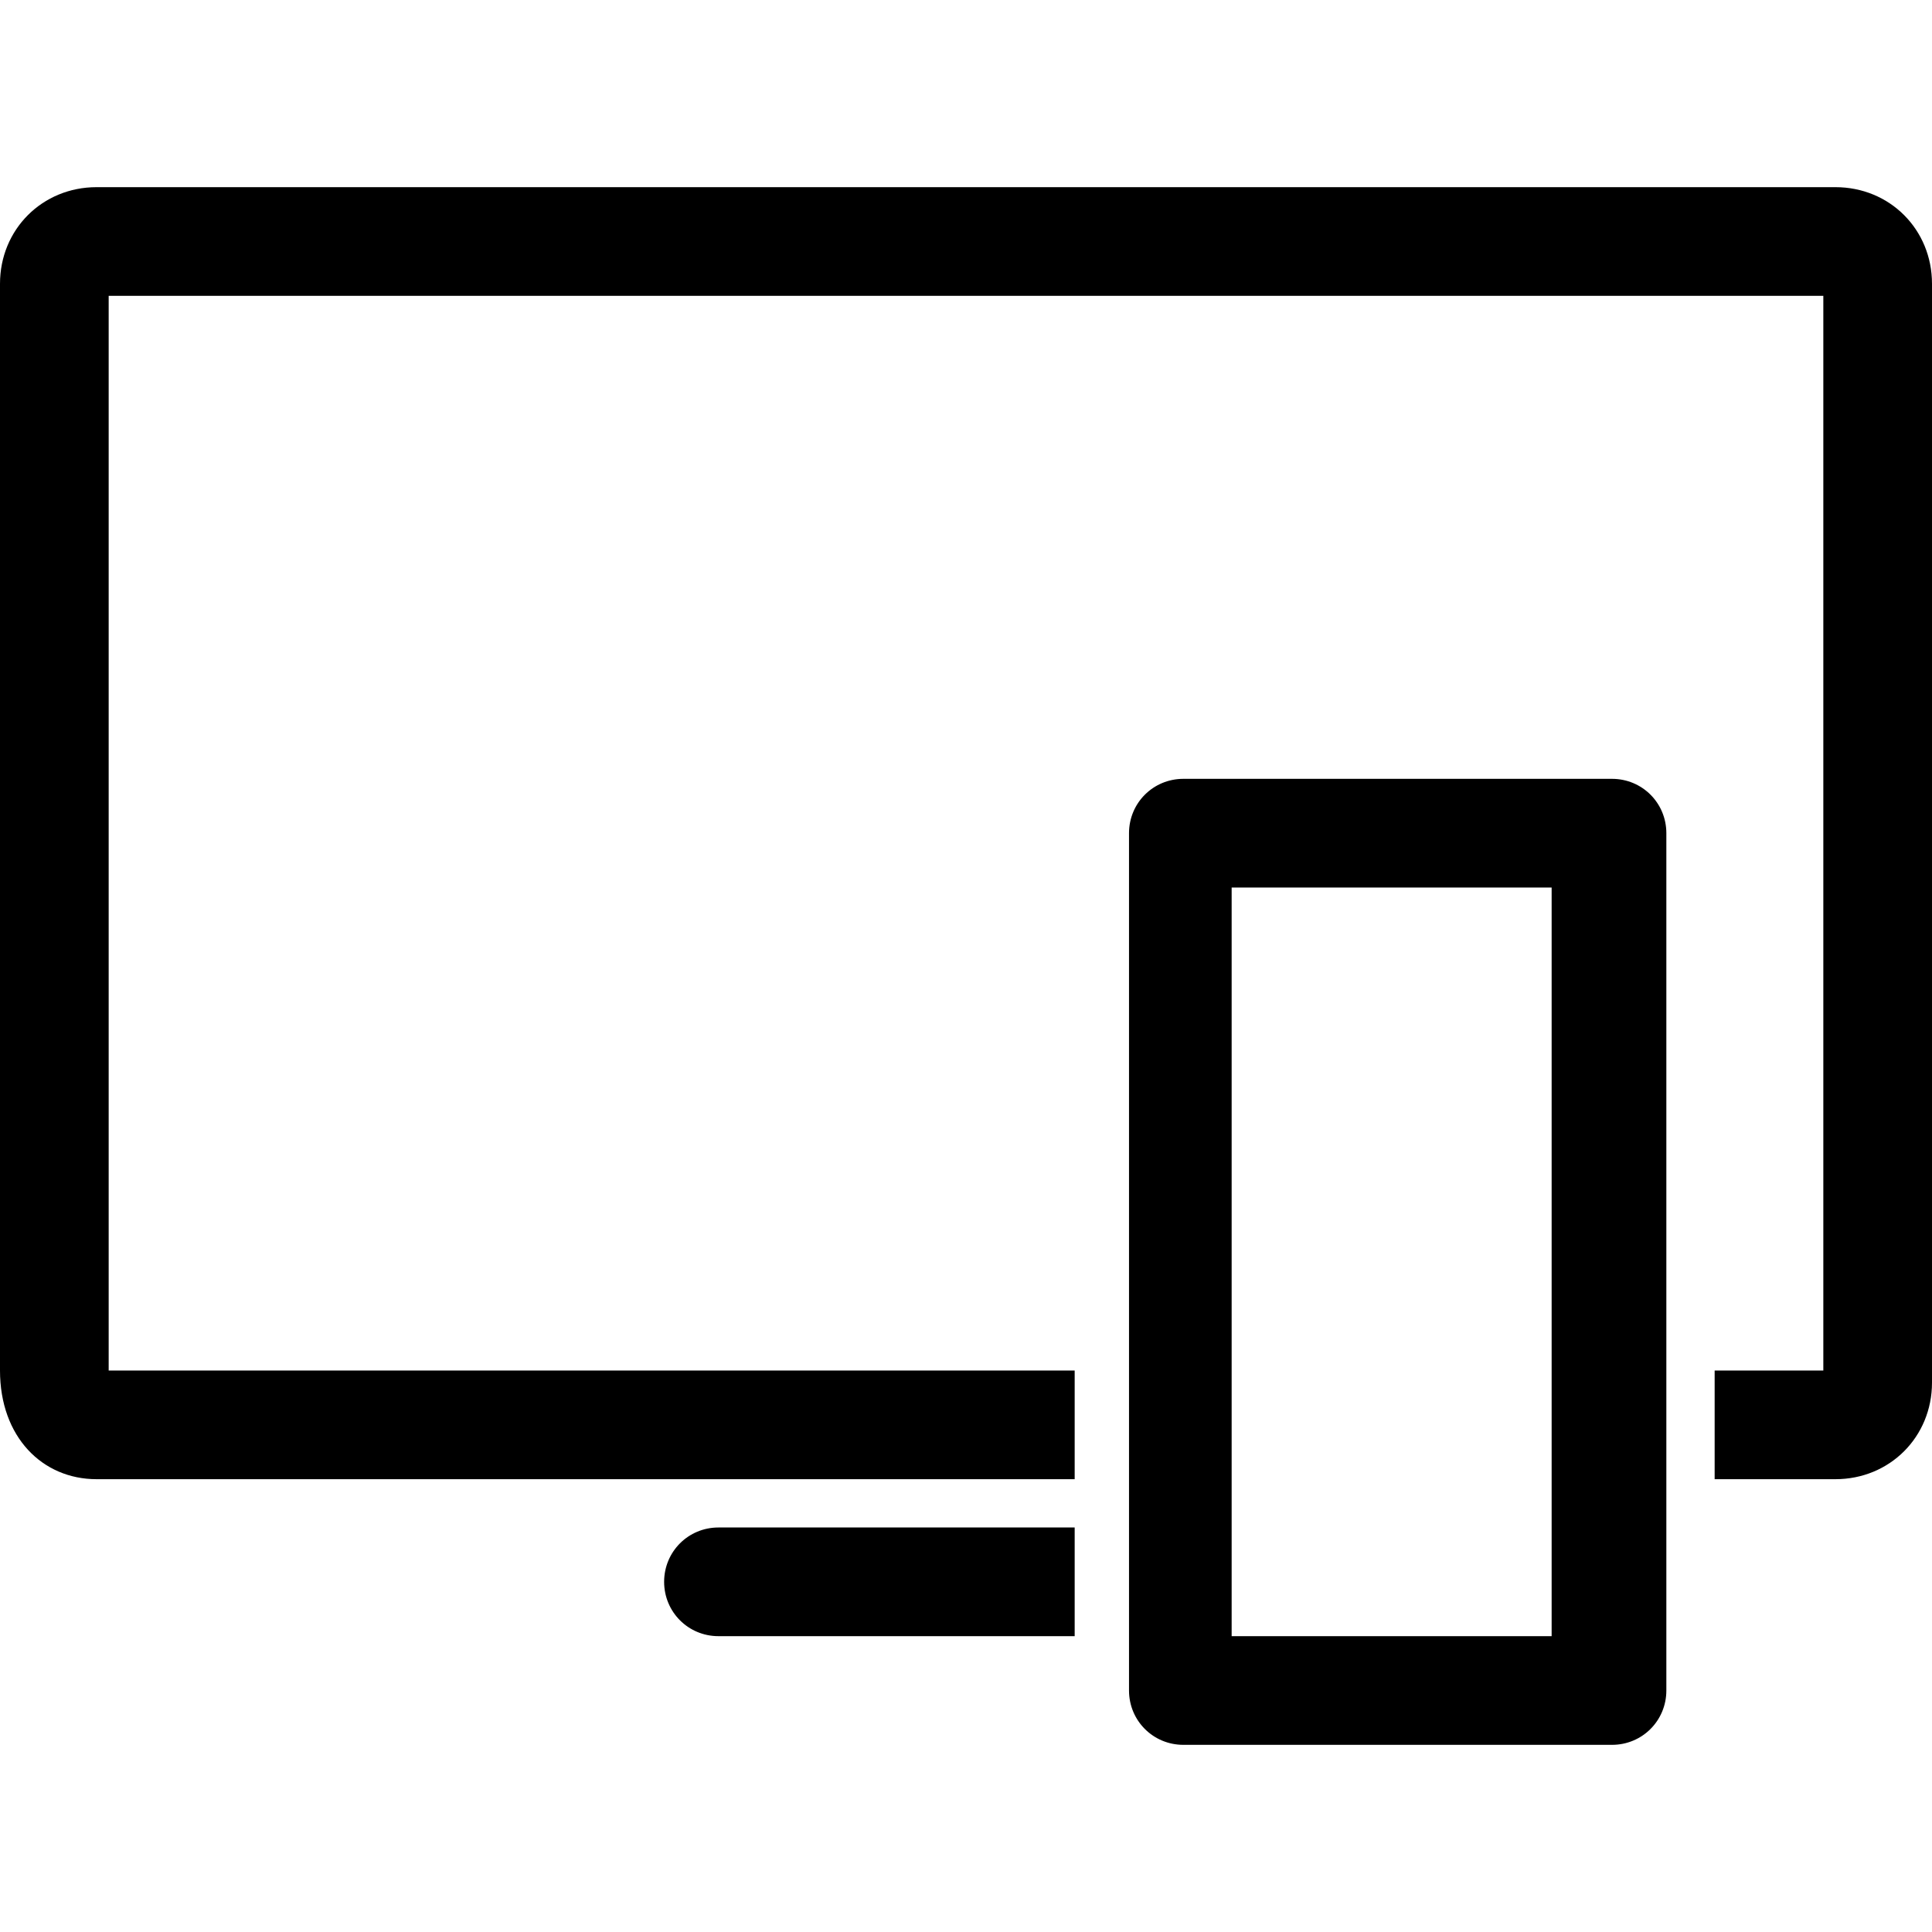
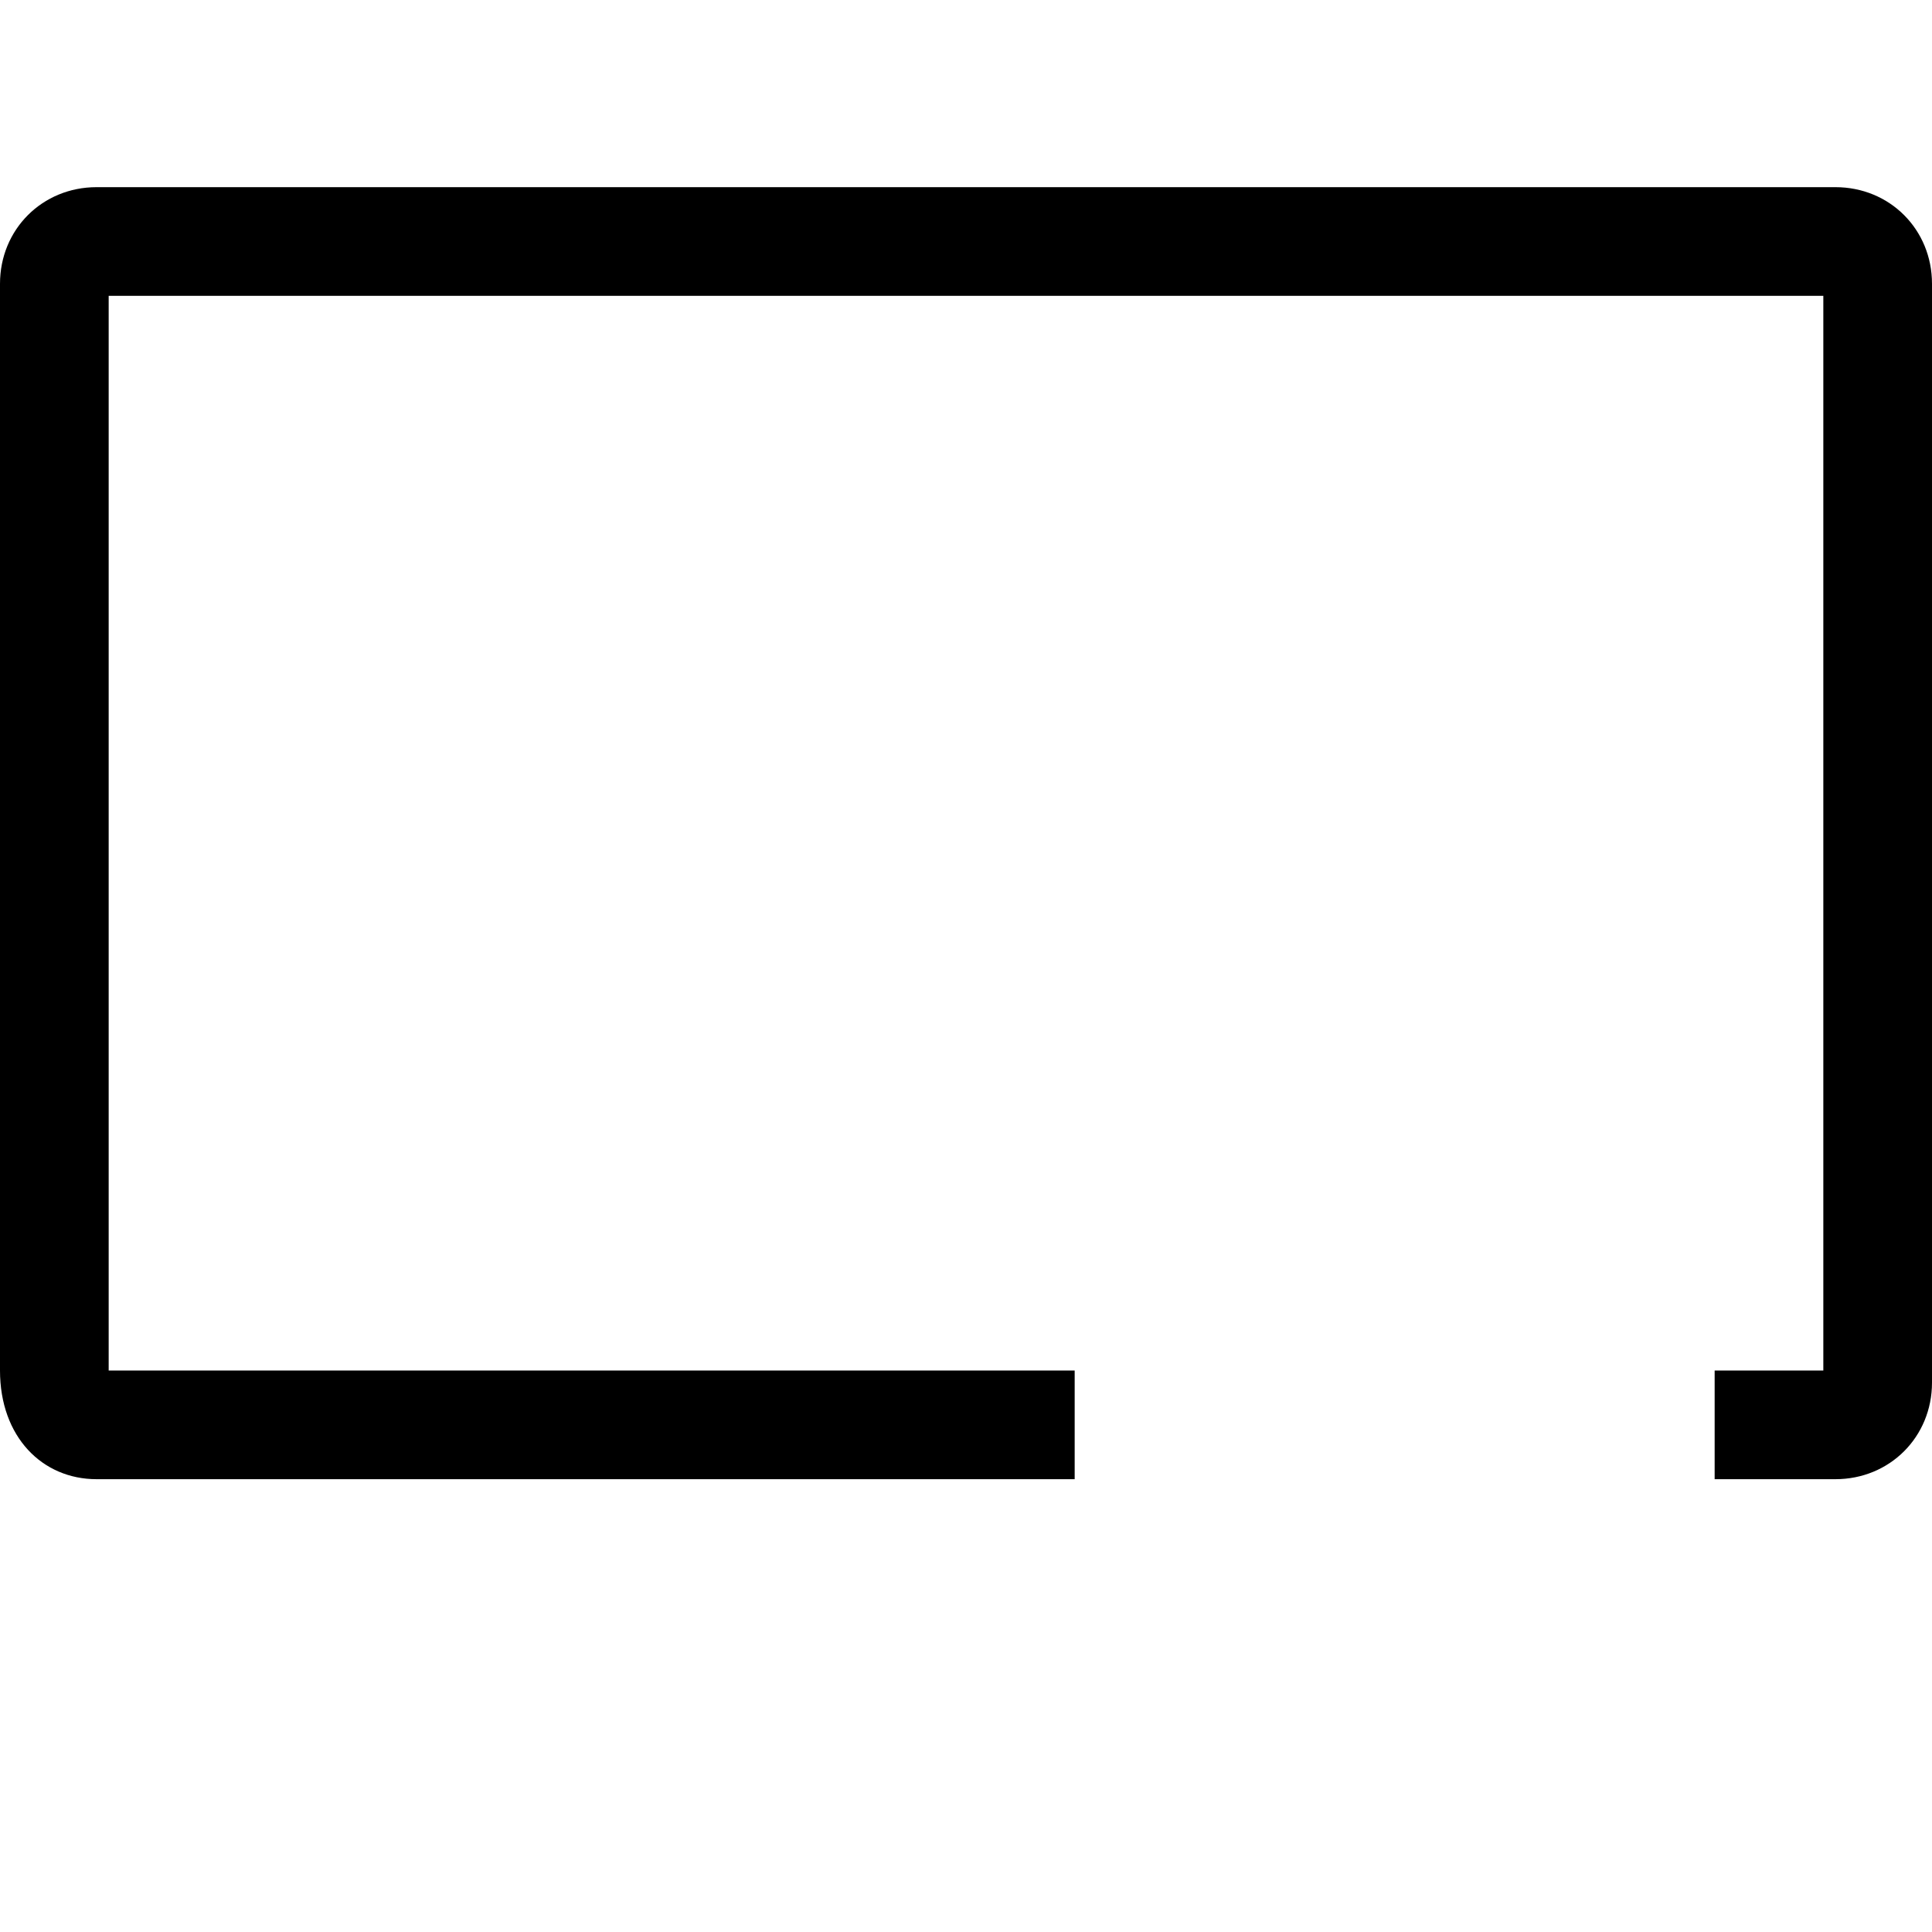
<svg xmlns="http://www.w3.org/2000/svg" version="1.1" id="Layer_1" x="0px" y="0px" viewBox="0 0 32 32" style="enable-background:new 0 0 32 32;" xml:space="preserve">
  <g>
    <g>
-       <path d="M26.7,28.9h-7.1c-0.5,0-0.9-0.4-0.9-0.9V13.8c0-0.5,0.4-0.9,0.9-0.9h7.1c0.5,0,0.9,0.4,0.9,0.9V28    C27.6,28.5,27.2,28.9,26.7,28.9z M20.4,27.1h5.3V14.7h-5.3V27.1z" />
-     </g>
+       </g>
    <g>
      <path d="M30.4,3.1H1.6C0.7,3.1,0,3.8,0,4.7v18c0,1.1,0.7,1.8,1.6,1.8h16.2v-1.8h-16V4.9h28.4v17.8h-1.8v1.8h2    c0.9,0,1.6-0.7,1.6-1.6V4.7C32,3.8,31.3,3.1,30.4,3.1z" />
    </g>
    <g>
-       <path d="M17.8,25.3h-5.9c-0.5,0-0.9,0.4-0.9,0.9c0,0.5,0.4,0.9,0.9,0.9h5.9V25.3z" />
-     </g>
+       </g>
  </g>
</svg>